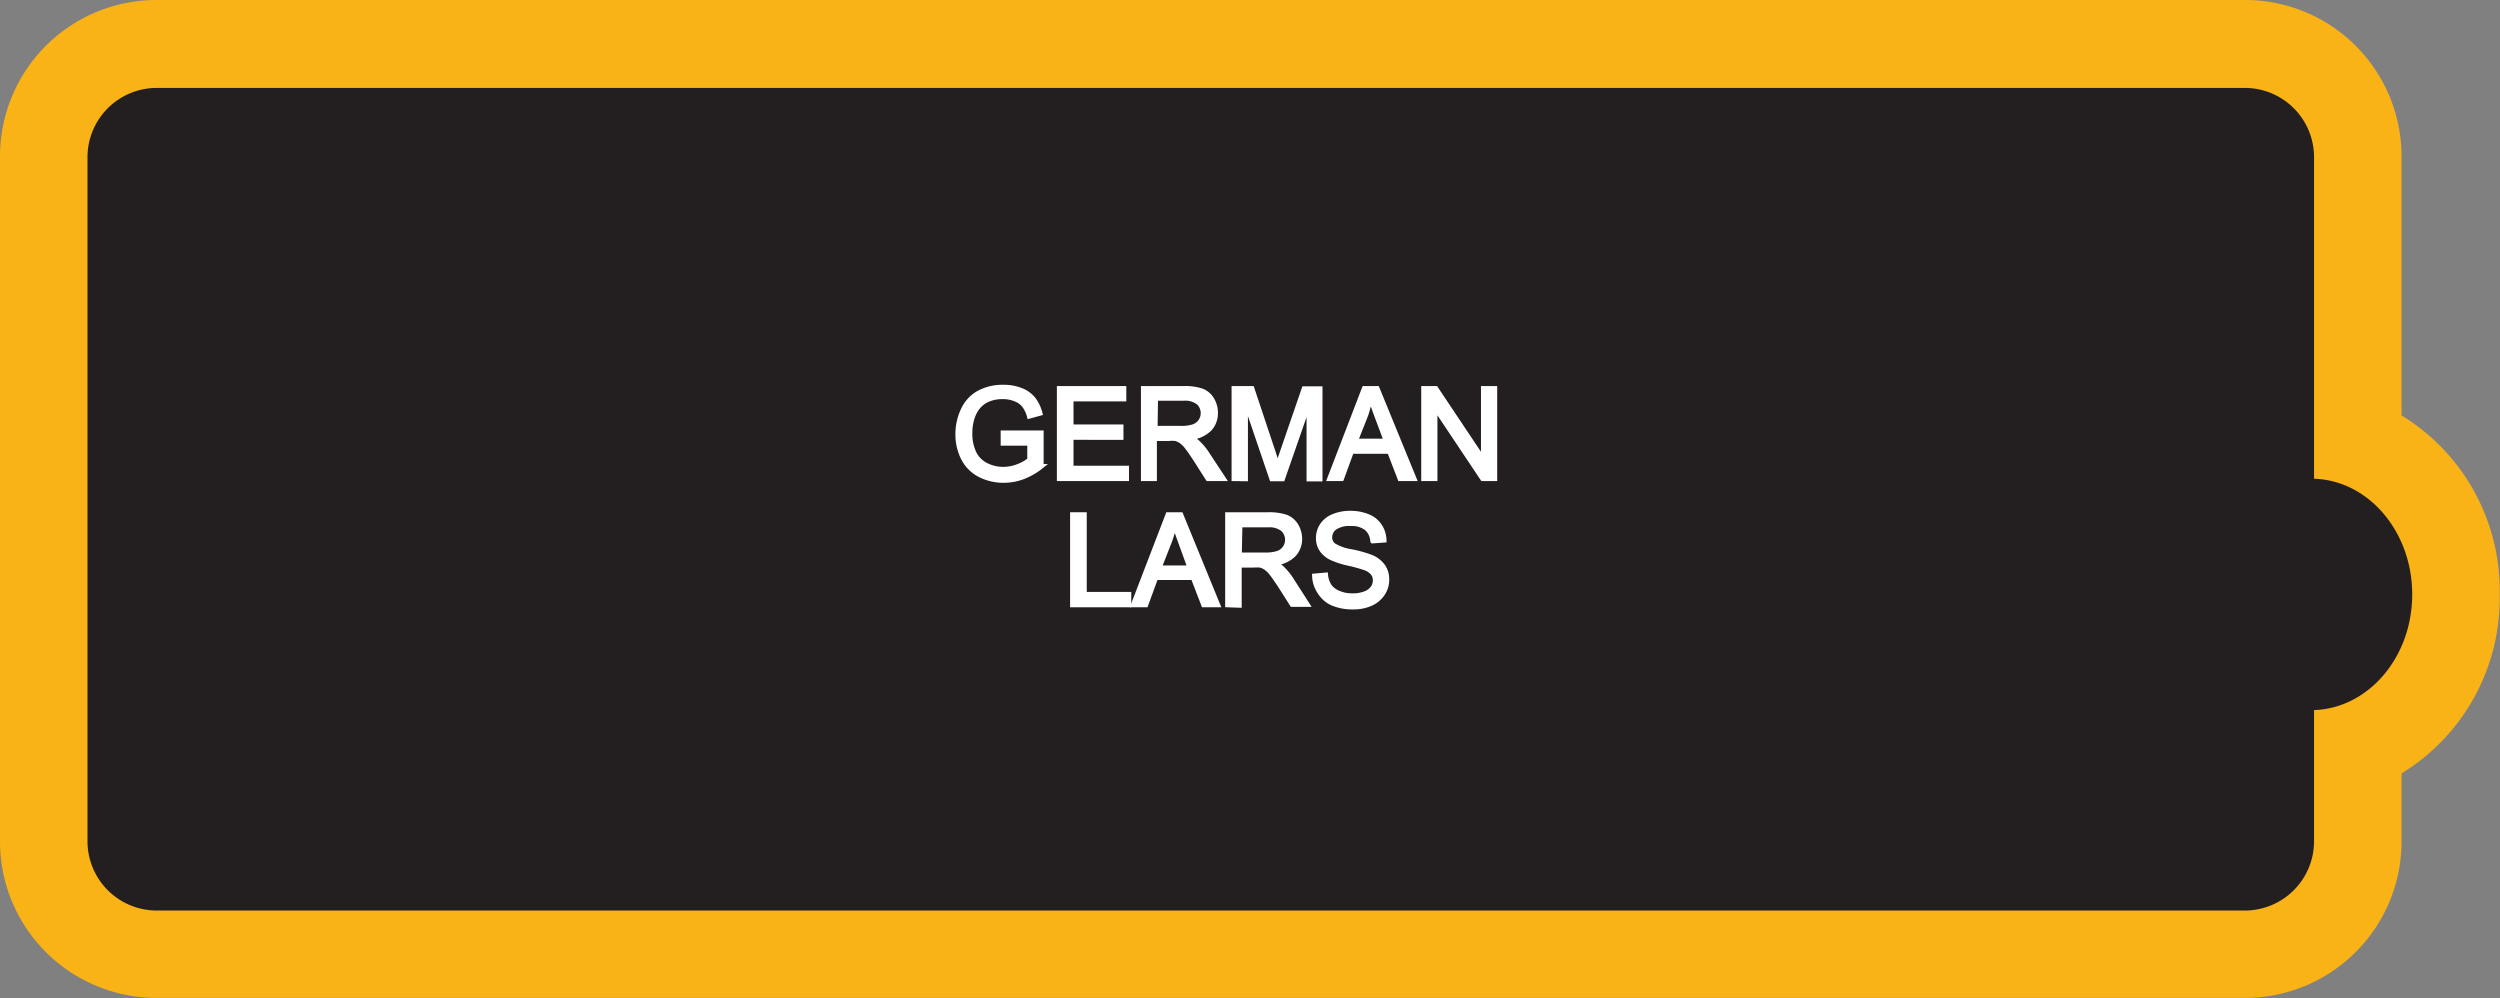
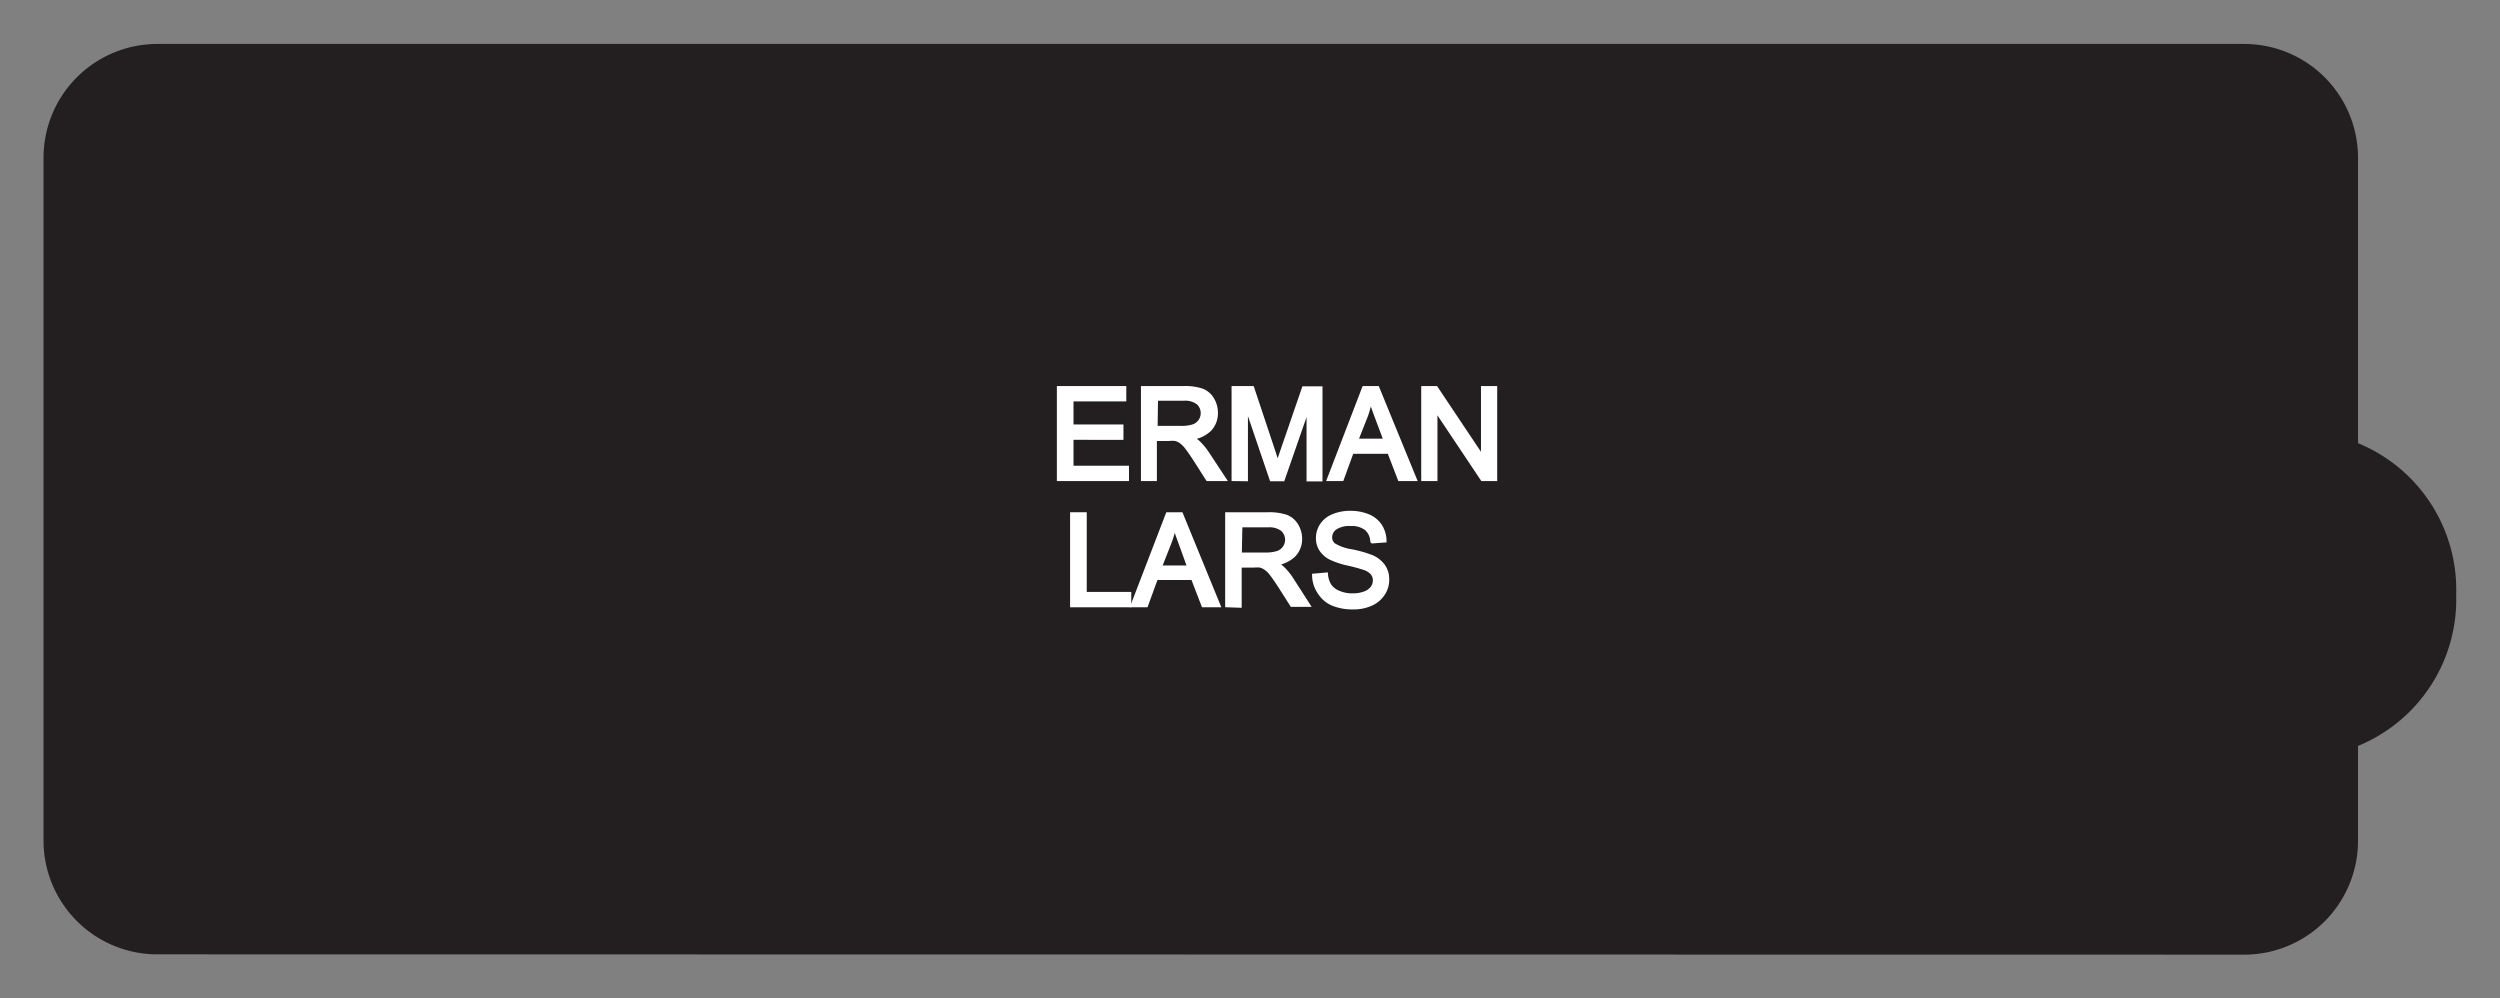
<svg xmlns="http://www.w3.org/2000/svg" viewBox="0 0 175.72 70.17">
  <rect x="0" y="0" width="175.72" height="70.17" fill="#808080" stroke="none" />
  <defs>
    <style>.cls-1{fill:#231f20;fill-rule:evenodd;}.cls-2{fill:#fab317;}.cls-3{fill:#fff;stroke:#fff;stroke-miterlimit:45;stroke-width:0.33px;}</style>
  </defs>
  <title>Asset 80</title>
  <g id="Layer_2" data-name="Layer 2">
    <g id="Layer_1-2" data-name="Layer 1">
      <path class="cls-1" d="M11,67.08a8,8,0,0,1-7.94-7.94V11A8,8,0,0,1,11,3.09H157.8A8,8,0,0,1,165.74,11V31.15a11.13,11.13,0,0,1,6.9,10.64,11.13,11.13,0,0,1-6.9,10.64v6.73a8,8,0,0,1-7.94,7.94Z" />
-       <path class="cls-2" d="M157.8,6.18A4.87,4.87,0,0,1,162.65,11V33.65c3.83.12,6.9,3.72,6.9,8.13s-3.07,8-6.9,8.13v9.23A4.87,4.87,0,0,1,157.8,64H11a4.87,4.87,0,0,1-4.85-4.85V11A4.87,4.87,0,0,1,11,6.18H157.8m0-6.18H11A11,11,0,0,0,0,11V59.14a11,11,0,0,0,11,11H157.8a11,11,0,0,0,11-11V54.36a14.44,14.44,0,0,0,6.9-12.58,14.44,14.44,0,0,0-6.9-12.58V11a11,11,0,0,0-11-11Z" />
-       <path class="cls-3" d="M70.5,31.16v-.74h2.69v2.36a4.76,4.76,0,0,1-1.28.74,3.8,3.8,0,0,1-1.35.25,3.61,3.61,0,0,1-1.7-.4,2.65,2.65,0,0,1-1.15-1.16,3.65,3.65,0,0,1-.39-1.69,3.93,3.93,0,0,1,.39-1.73,2.58,2.58,0,0,1,1.12-1.19,3.5,3.5,0,0,1,1.68-.39,3.31,3.31,0,0,1,1.25.22,2.07,2.07,0,0,1,.87.62,2.78,2.78,0,0,1,.48,1l-.76.21a2.34,2.34,0,0,0-.36-.76,1.45,1.45,0,0,0-.61-.44,2.22,2.22,0,0,0-.88-.17,2.58,2.58,0,0,0-1,.17,1.86,1.86,0,0,0-.68.46,2.18,2.18,0,0,0-.4.63,3.32,3.32,0,0,0-.24,1.28,3.1,3.1,0,0,0,.29,1.42,1.88,1.88,0,0,0,.85.85,2.64,2.64,0,0,0,1.19.28,2.82,2.82,0,0,0,1.07-.21,2.75,2.75,0,0,0,.79-.45V31.16Z" />
      <path class="cls-3" d="M74.45,33.65V27.3H79v.75H75.29V30H78.8v.75H75.29V32.9h3.9v.75Z" />
      <path class="cls-3" d="M80.36,33.65V27.3h2.82a3.76,3.76,0,0,1,1.29.17,1.42,1.42,0,0,1,.71.6,1.81,1.81,0,0,1,.26,1A1.6,1.6,0,0,1,85,30.17a2.21,2.21,0,0,1-1.35.59,2.17,2.17,0,0,1,.51.32,4.34,4.34,0,0,1,.7.84L86,33.65H84.9l-.84-1.32q-.37-.57-.61-.88A1.9,1.9,0,0,0,83,31a1.26,1.26,0,0,0-.38-.17,2.49,2.49,0,0,0-.47,0h-1v2.82Zm.84-3.55H83a2.72,2.72,0,0,0,.9-.12,1,1,0,0,0,.49-.38,1,1,0,0,0,.17-.57,1,1,0,0,0-.33-.74,1.53,1.53,0,0,0-1-.29h-2Z" />
      <path class="cls-3" d="M86.73,33.65V27.3H88l1.5,4.5q.21.63.3.94.11-.35.34-1l1.52-4.42h1.13v6.35H92V28.34l-1.85,5.32h-.76l-1.84-5.41v5.41Z" />
      <path class="cls-3" d="M93.45,33.65l2.44-6.35h.91l2.6,6.35h-1l-.74-1.92H95l-.7,1.92ZM95.28,31h2.15l-.66-1.76q-.3-.8-.45-1.32A8,8,0,0,1,96,29.18Z" />
      <path class="cls-3" d="M100.06,33.65V27.3h.86l3.34,5v-5h.81v6.35h-.86l-3.34-5v5Z" />
      <path class="cls-3" d="M75.38,42.52V36.17h.84v5.6h3.13v.75Z" />
      <path class="cls-3" d="M79.65,42.52l2.44-6.35H83l2.6,6.35h-1l-.74-1.92H81.24l-.7,1.92Zm1.83-2.61h2.15L83,38.16q-.3-.8-.45-1.32a8,8,0,0,1-.34,1.21Z" />
      <path class="cls-3" d="M86.28,42.52V36.17h2.82a3.76,3.76,0,0,1,1.29.17,1.42,1.42,0,0,1,.71.6,1.81,1.81,0,0,1,.26,1A1.6,1.6,0,0,1,90.92,39a2.21,2.21,0,0,1-1.35.59,2.18,2.18,0,0,1,.51.32,4.34,4.34,0,0,1,.7.85l1.11,1.73H90.82L90,41.2q-.37-.57-.61-.88a1.9,1.9,0,0,0-.43-.42,1.26,1.26,0,0,0-.38-.17,2.49,2.49,0,0,0-.47,0h-1v2.82ZM87.12,39h1.81a2.72,2.72,0,0,0,.9-.12,1,1,0,0,0,.49-.38,1,1,0,0,0,.17-.57,1,1,0,0,0-.33-.74,1.53,1.53,0,0,0-1-.29h-2Z" />
      <path class="cls-3" d="M92.39,40.48l.79-.07a1.74,1.74,0,0,0,.26.78,1.43,1.43,0,0,0,.64.49,2.43,2.43,0,0,0,1,.19,2.34,2.34,0,0,0,.85-.14,1.18,1.18,0,0,0,.55-.39.91.91,0,0,0,.18-.54.82.82,0,0,0-.17-.52,1.28,1.28,0,0,0-.57-.37,11.21,11.21,0,0,0-1.13-.31,5.78,5.78,0,0,1-1.23-.4,1.71,1.71,0,0,1-.68-.59,1.44,1.44,0,0,1-.22-.79,1.61,1.61,0,0,1,.27-.9,1.69,1.69,0,0,1,.8-.63,3,3,0,0,1,1.17-.22,3.19,3.19,0,0,1,1.25.23,1.79,1.79,0,0,1,.83.67,1.92,1.92,0,0,1,.31,1l-.81.06a1.3,1.3,0,0,0-.44-.91,1.71,1.71,0,0,0-1.11-.31,1.78,1.78,0,0,0-1.11.28.84.84,0,0,0-.35.67.72.72,0,0,0,.25.56,3.35,3.35,0,0,0,1.27.45,8.41,8.41,0,0,1,1.41.4,1.92,1.92,0,0,1,.82.65,1.58,1.58,0,0,1,.26.9,1.73,1.73,0,0,1-.29,1,1.92,1.92,0,0,1-.83.7,2.91,2.91,0,0,1-1.22.25,3.64,3.64,0,0,1-1.44-.25,2,2,0,0,1-.91-.76A2.14,2.14,0,0,1,92.39,40.48Z" />
    </g>
  </g>
</svg>